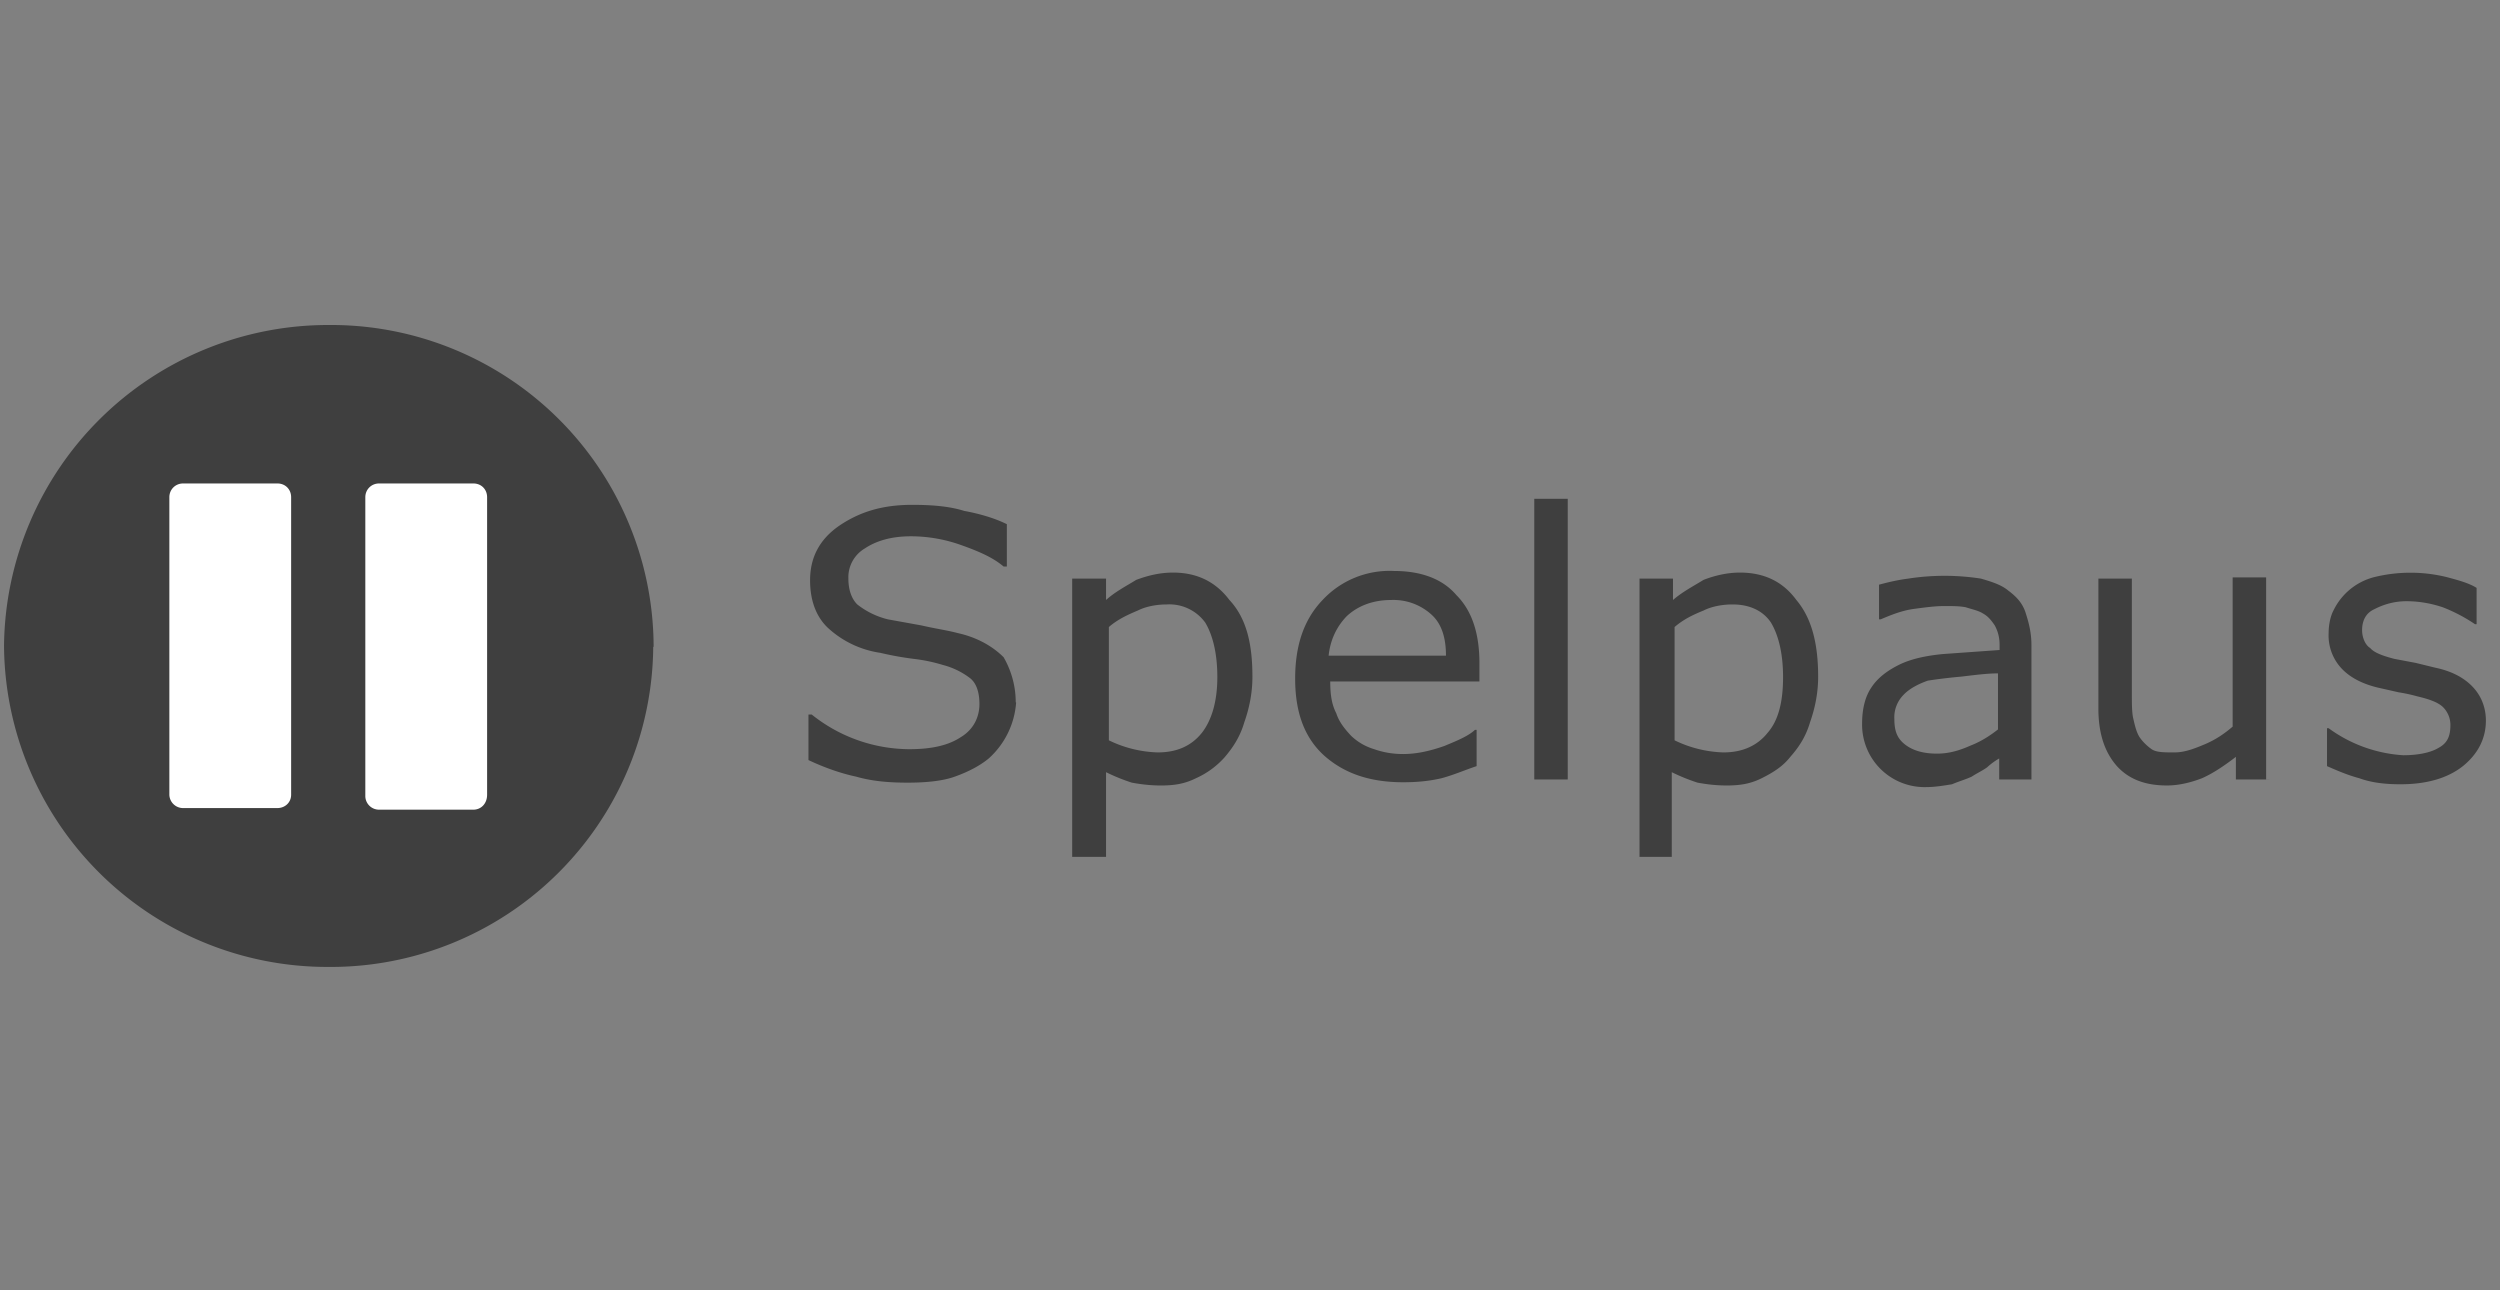
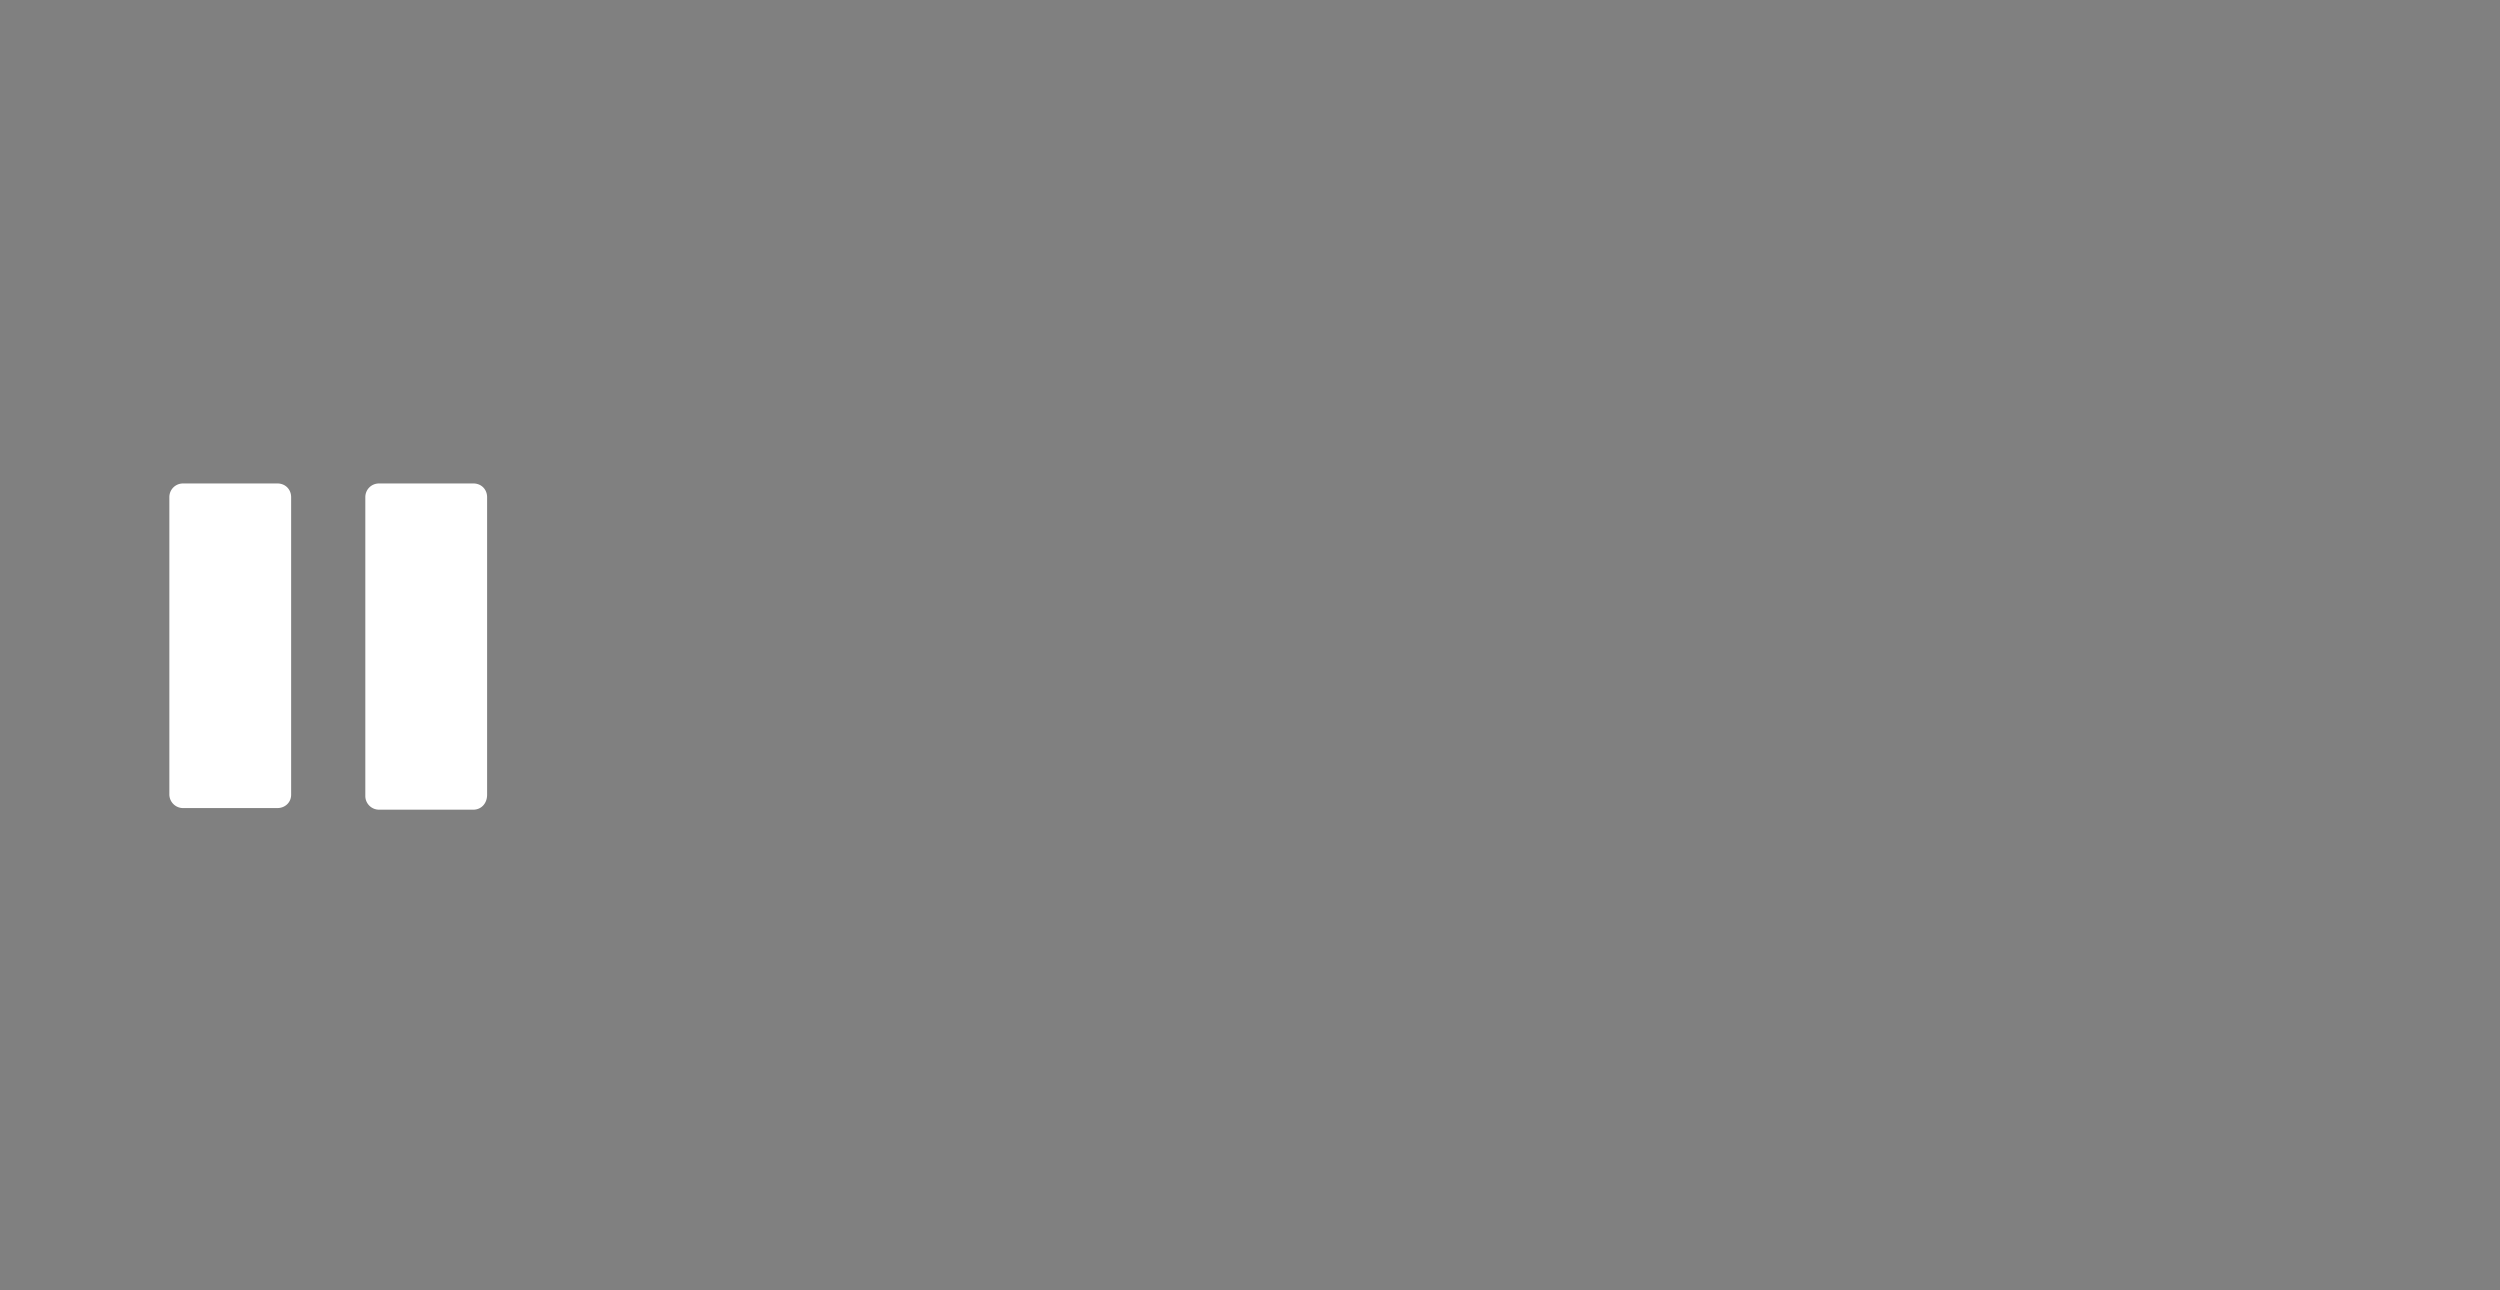
<svg xmlns="http://www.w3.org/2000/svg" width="62" height="32" fill="none">
  <rect width="100%" height="100%" fill="#808080" stroke="none" />
-   <path d="M16.2 16.04a8 8 0 0 1-8.06 7.94A8.02 8.02 0 0 1 .1 16a8.04 8.04 0 0 1 8.05-7.94 8 8 0 0 1 8.06 7.98ZM25.2 17.42a2.06 2.06 0 0 1-.68 1.39c-.23.19-.53.34-.84.45-.3.11-.72.15-1.17.15-.49 0-.9-.04-1.28-.15-.38-.08-.8-.23-1.18-.41v-1.13h.08a3.9 3.9 0 0 0 2.42.86c.57 0 .98-.1 1.28-.3.3-.18.46-.48.46-.82 0-.3-.08-.52-.23-.64a1.9 1.9 0 0 0-.68-.33 4.05 4.05 0 0 0-.72-.15 7.88 7.88 0 0 1-.83-.15 2.43 2.43 0 0 1-1.32-.64c-.3-.3-.42-.71-.42-1.16 0-.56.23-1.01.72-1.35.5-.34 1.06-.52 1.81-.52.46 0 .91.03 1.29.15.38.07.76.18 1.06.33v1.05h-.08c-.26-.22-.6-.37-1.02-.52a3.71 3.71 0 0 0-1.28-.23c-.5 0-.87.12-1.14.3a.83.83 0 0 0-.41.75c0 .26.07.49.22.64a2 2 0 0 0 .76.37l.83.15c.34.08.64.12.9.19.5.11.88.34 1.14.6.15.26.3.64.3 1.12ZM31.06 16.79c0 .4-.08.78-.2 1.12-.1.34-.26.6-.48.86a2.1 2.1 0 0 1-.72.53c-.3.15-.57.18-.87.18-.27 0-.5-.03-.72-.07a4.64 4.64 0 0 1-.64-.26v2.1h-.84v-6.9h.84v.53c.22-.2.49-.34.75-.5.27-.1.57-.18.91-.18.6 0 1.06.23 1.4.68.42.45.57 1.08.57 1.9Zm-.87 0c0-.6-.12-1.05-.3-1.35a1.1 1.1 0 0 0-.95-.45c-.23 0-.5.04-.72.15-.26.11-.5.22-.72.41v2.81a2.96 2.96 0 0 0 1.21.3c.46 0 .83-.15 1.1-.49.23-.3.38-.75.38-1.38ZM36.7 16.9h-3.71c0 .3.03.56.15.79.07.22.22.4.37.56.16.15.34.26.57.33.23.08.46.12.72.12.34 0 .68-.08 1.02-.2.34-.14.6-.25.76-.4h.04v.9c-.3.1-.57.22-.87.3-.3.07-.6.1-.95.1-.83 0-1.47-.22-1.97-.67-.49-.45-.71-1.08-.71-1.9 0-.83.22-1.47.68-1.95a2.27 2.27 0 0 1 1.77-.72c.68 0 1.21.2 1.55.6.38.38.57.94.57 1.69v.45Zm-.84-.64c0-.45-.11-.78-.34-1a1.4 1.4 0 0 0-1.02-.38c-.46 0-.83.15-1.1.4-.26.27-.41.6-.45.98h2.9ZM38.88 19.33h-.83v-6.96h.83v6.96ZM45.09 16.79c0 .4-.08.78-.2 1.12-.1.34-.26.6-.49.86-.18.23-.41.38-.71.53-.3.15-.57.18-.87.18-.27 0-.5-.03-.72-.07a4.63 4.63 0 0 1-.64-.26v2.1h-.8v-6.9h.83v.53c.23-.2.5-.34.76-.5.26-.1.57-.18.9-.18.61 0 1.07.23 1.4.68.38.45.54 1.08.54 1.9Zm-.87 0c0-.6-.12-1.05-.3-1.35-.2-.3-.54-.45-.95-.45-.23 0-.5.04-.72.15-.27.11-.5.22-.72.41v2.81a2.96 2.96 0 0 0 1.21.3c.45 0 .83-.15 1.1-.49.26-.3.38-.75.38-1.38ZM50.42 19.33h-.84v-.52c-.07.04-.18.11-.3.22-.11.08-.26.15-.38.23-.15.07-.3.11-.49.19-.19.03-.41.07-.64.07a1.55 1.55 0 0 1-1.59-1.57c0-.38.08-.68.23-.9.15-.23.38-.41.68-.56.3-.15.68-.23 1.1-.27l1.4-.1V16c0-.19-.04-.34-.12-.49-.07-.1-.15-.22-.3-.3-.11-.07-.27-.1-.42-.15-.15-.03-.34-.03-.53-.03-.22 0-.45.03-.75.07-.3.04-.57.15-.83.26h-.04v-.86c.15-.04.41-.11.72-.15a5.89 5.89 0 0 1 1.81 0c.27.08.5.15.68.3.2.15.34.3.42.53.07.22.15.48.15.82v3.33h.04Zm-.87-1.23V16.7c-.27 0-.57.04-.91.08-.34.03-.64.07-.83.1-.23.08-.46.2-.6.35a.79.79 0 0 0-.23.6c0 .3.07.48.26.63.19.15.45.23.8.23.3 0 .56-.08.83-.2.26-.1.49-.25.68-.4ZM56.28 19.33h-.83v-.56c-.3.23-.57.41-.84.53-.26.1-.56.18-.87.18-.53 0-.94-.15-1.24-.48-.3-.34-.46-.8-.46-1.43v-3.22h.83v2.85c0 .26 0 .49.04.64.04.18.08.33.15.44.08.12.2.23.3.3.12.08.3.08.57.08.23 0 .46-.08.72-.19.27-.11.5-.26.72-.45v-3.7h.83v5.01h.08ZM61.65 17.87c0 .45-.2.83-.57 1.13-.38.3-.9.45-1.55.45-.38 0-.72-.04-1.02-.15-.3-.08-.57-.2-.8-.3v-.94h.04a3.5 3.5 0 0 0 1.85.67c.38 0 .69-.07.87-.18.23-.12.3-.3.3-.57a.62.62 0 0 0-.18-.44c-.12-.12-.34-.2-.64-.27a3.93 3.93 0 0 0-.46-.1l-.53-.12c-.45-.11-.75-.3-.94-.53a1.2 1.2 0 0 1-.27-.82c0-.19.04-.41.12-.56a1.55 1.55 0 0 1 1.02-.83 3.76 3.76 0 0 1 1.78 0c.3.08.56.15.75.27v.9h-.04c-.22-.15-.49-.3-.8-.42-.3-.1-.6-.15-.9-.15-.3 0-.57.08-.8.2-.22.1-.3.3-.3.52 0 .18.08.37.2.44.1.12.33.2.6.27l.53.1.49.12c.38.08.68.23.9.45.23.23.35.53.35.86Z" fill="#3F3F3F" />
  <path d="M6.9 20.04H4.54a.34.34 0 0 1-.34-.33v-7.38c0-.19.15-.34.34-.34h2.34c.2 0 .34.15.34.34v7.38c0 .19-.15.33-.34.33ZM11.73 20.08H9.4a.34.34 0 0 1-.34-.33v-7.42c0-.19.15-.34.34-.34h2.34c.2 0 .34.15.34.34v7.38c0 .22-.15.37-.34.37Z" fill="#fff" />
</svg>